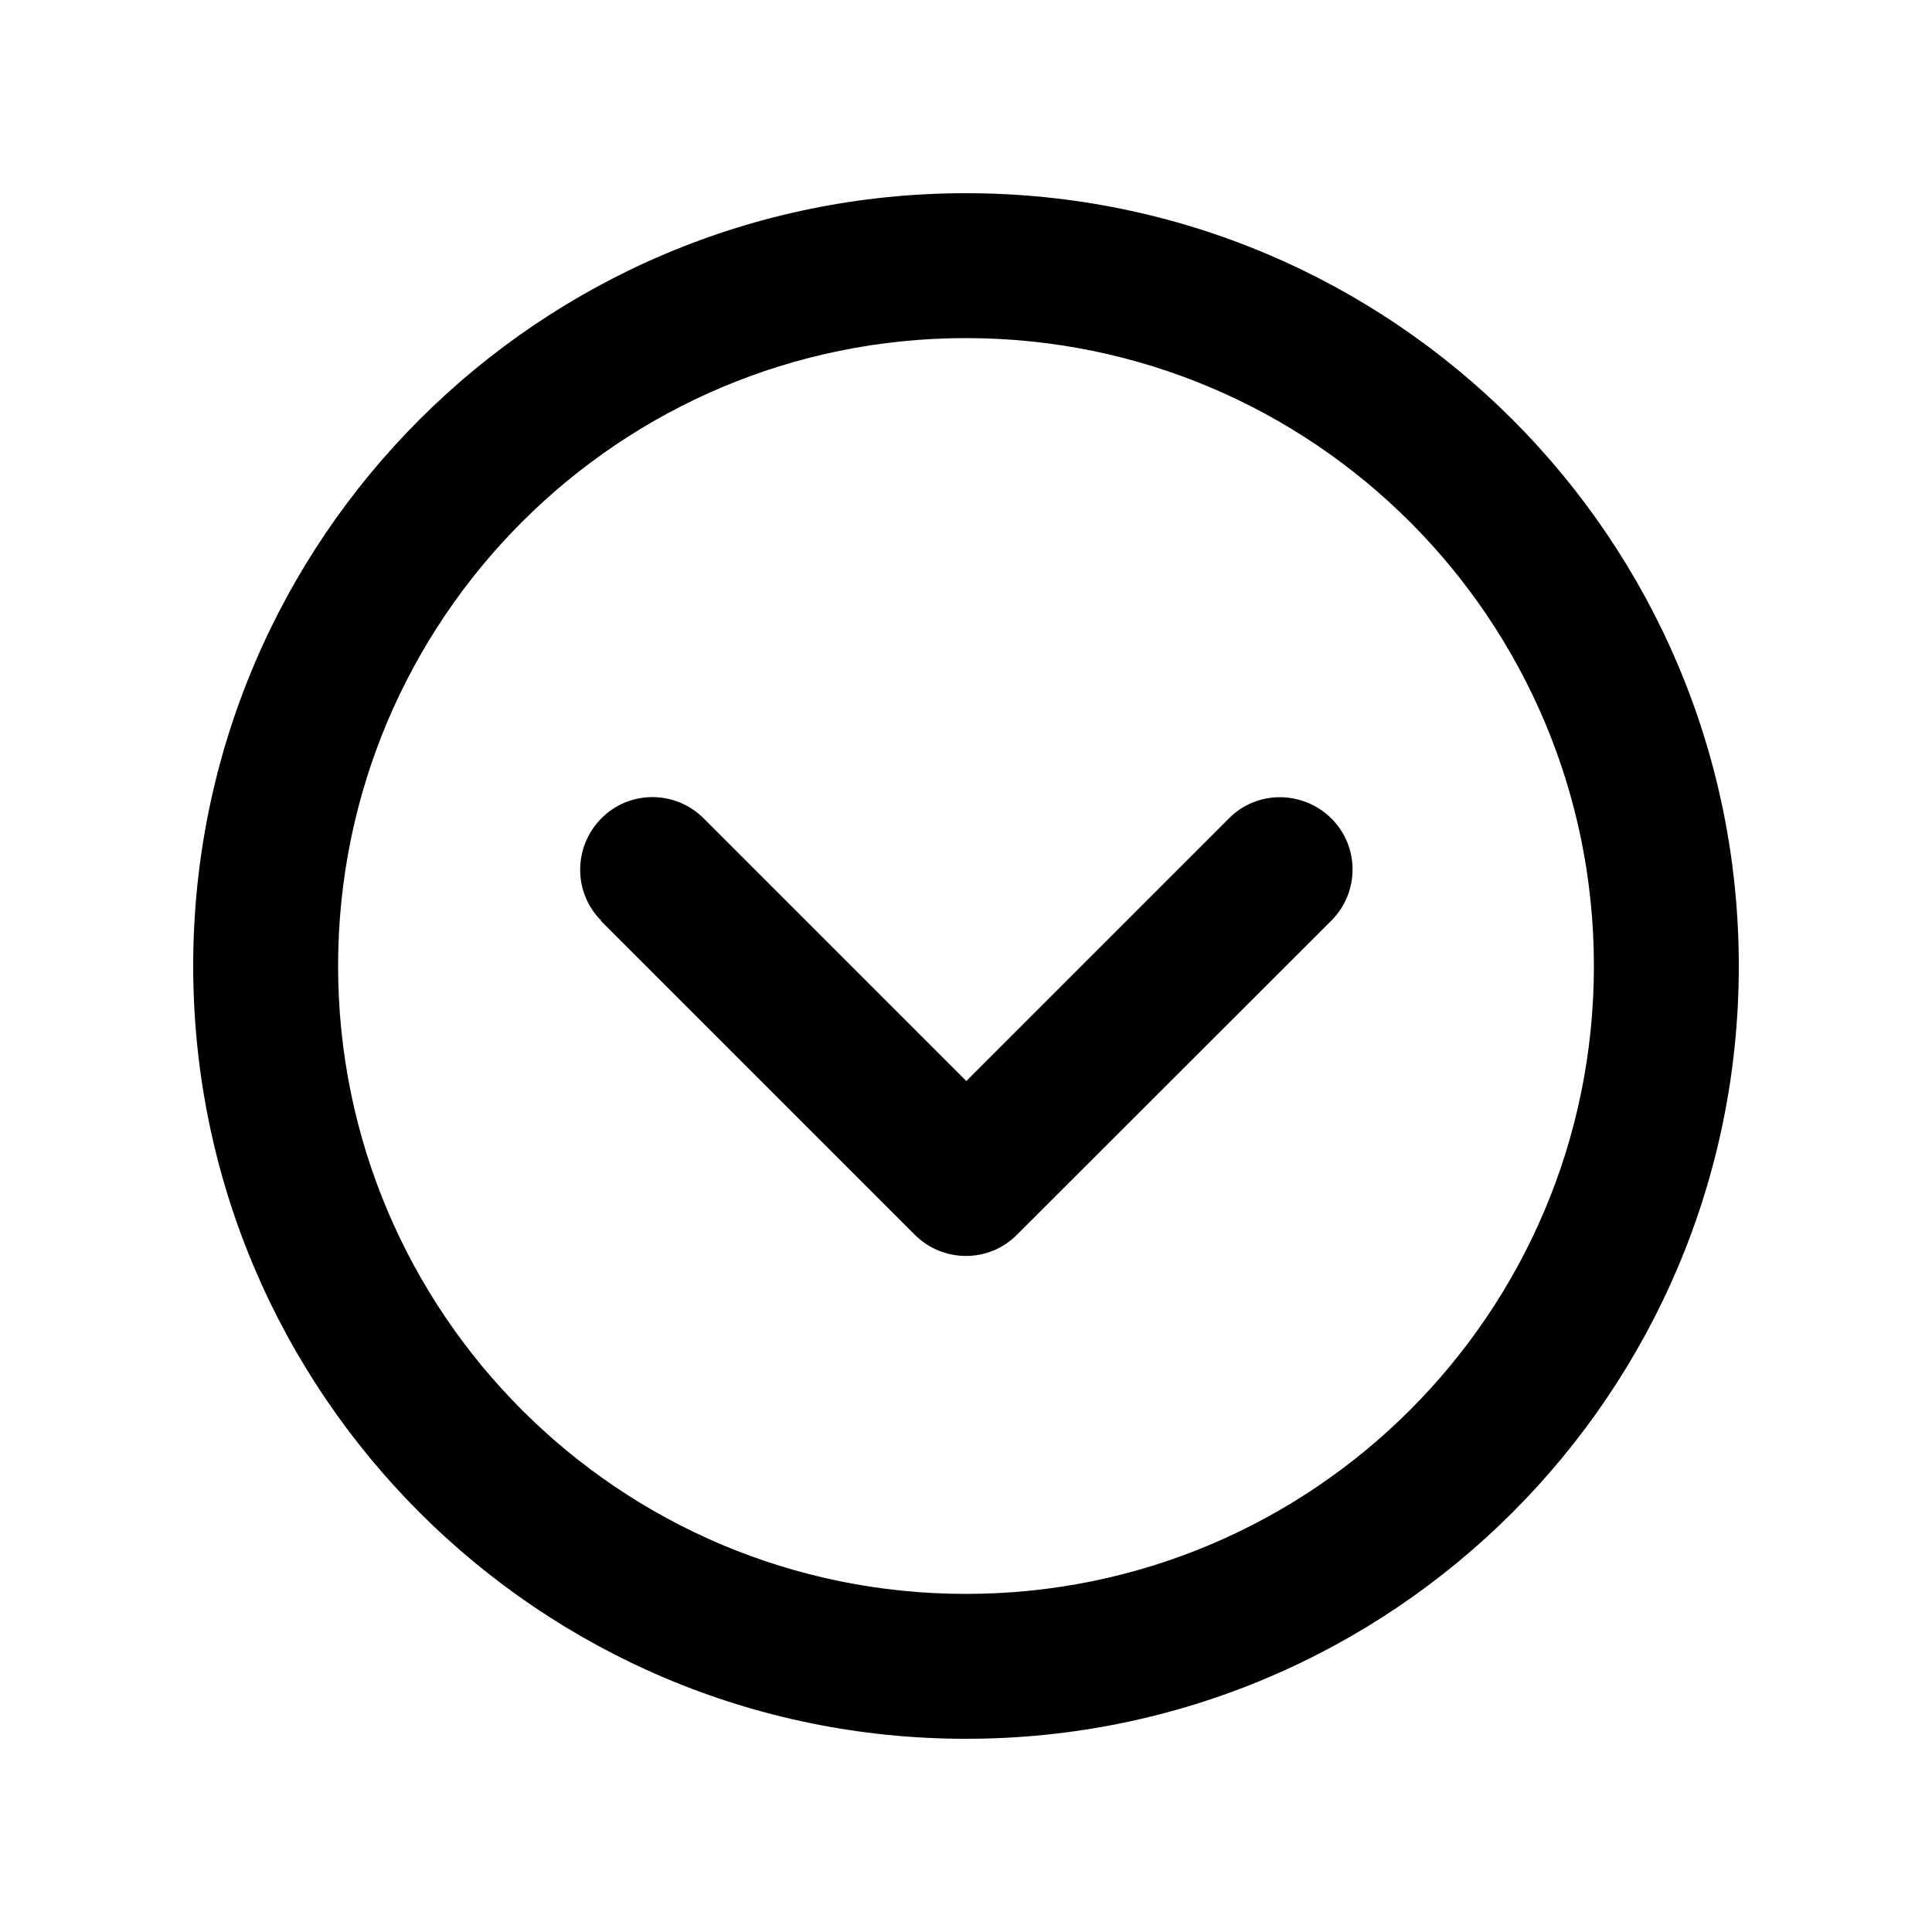
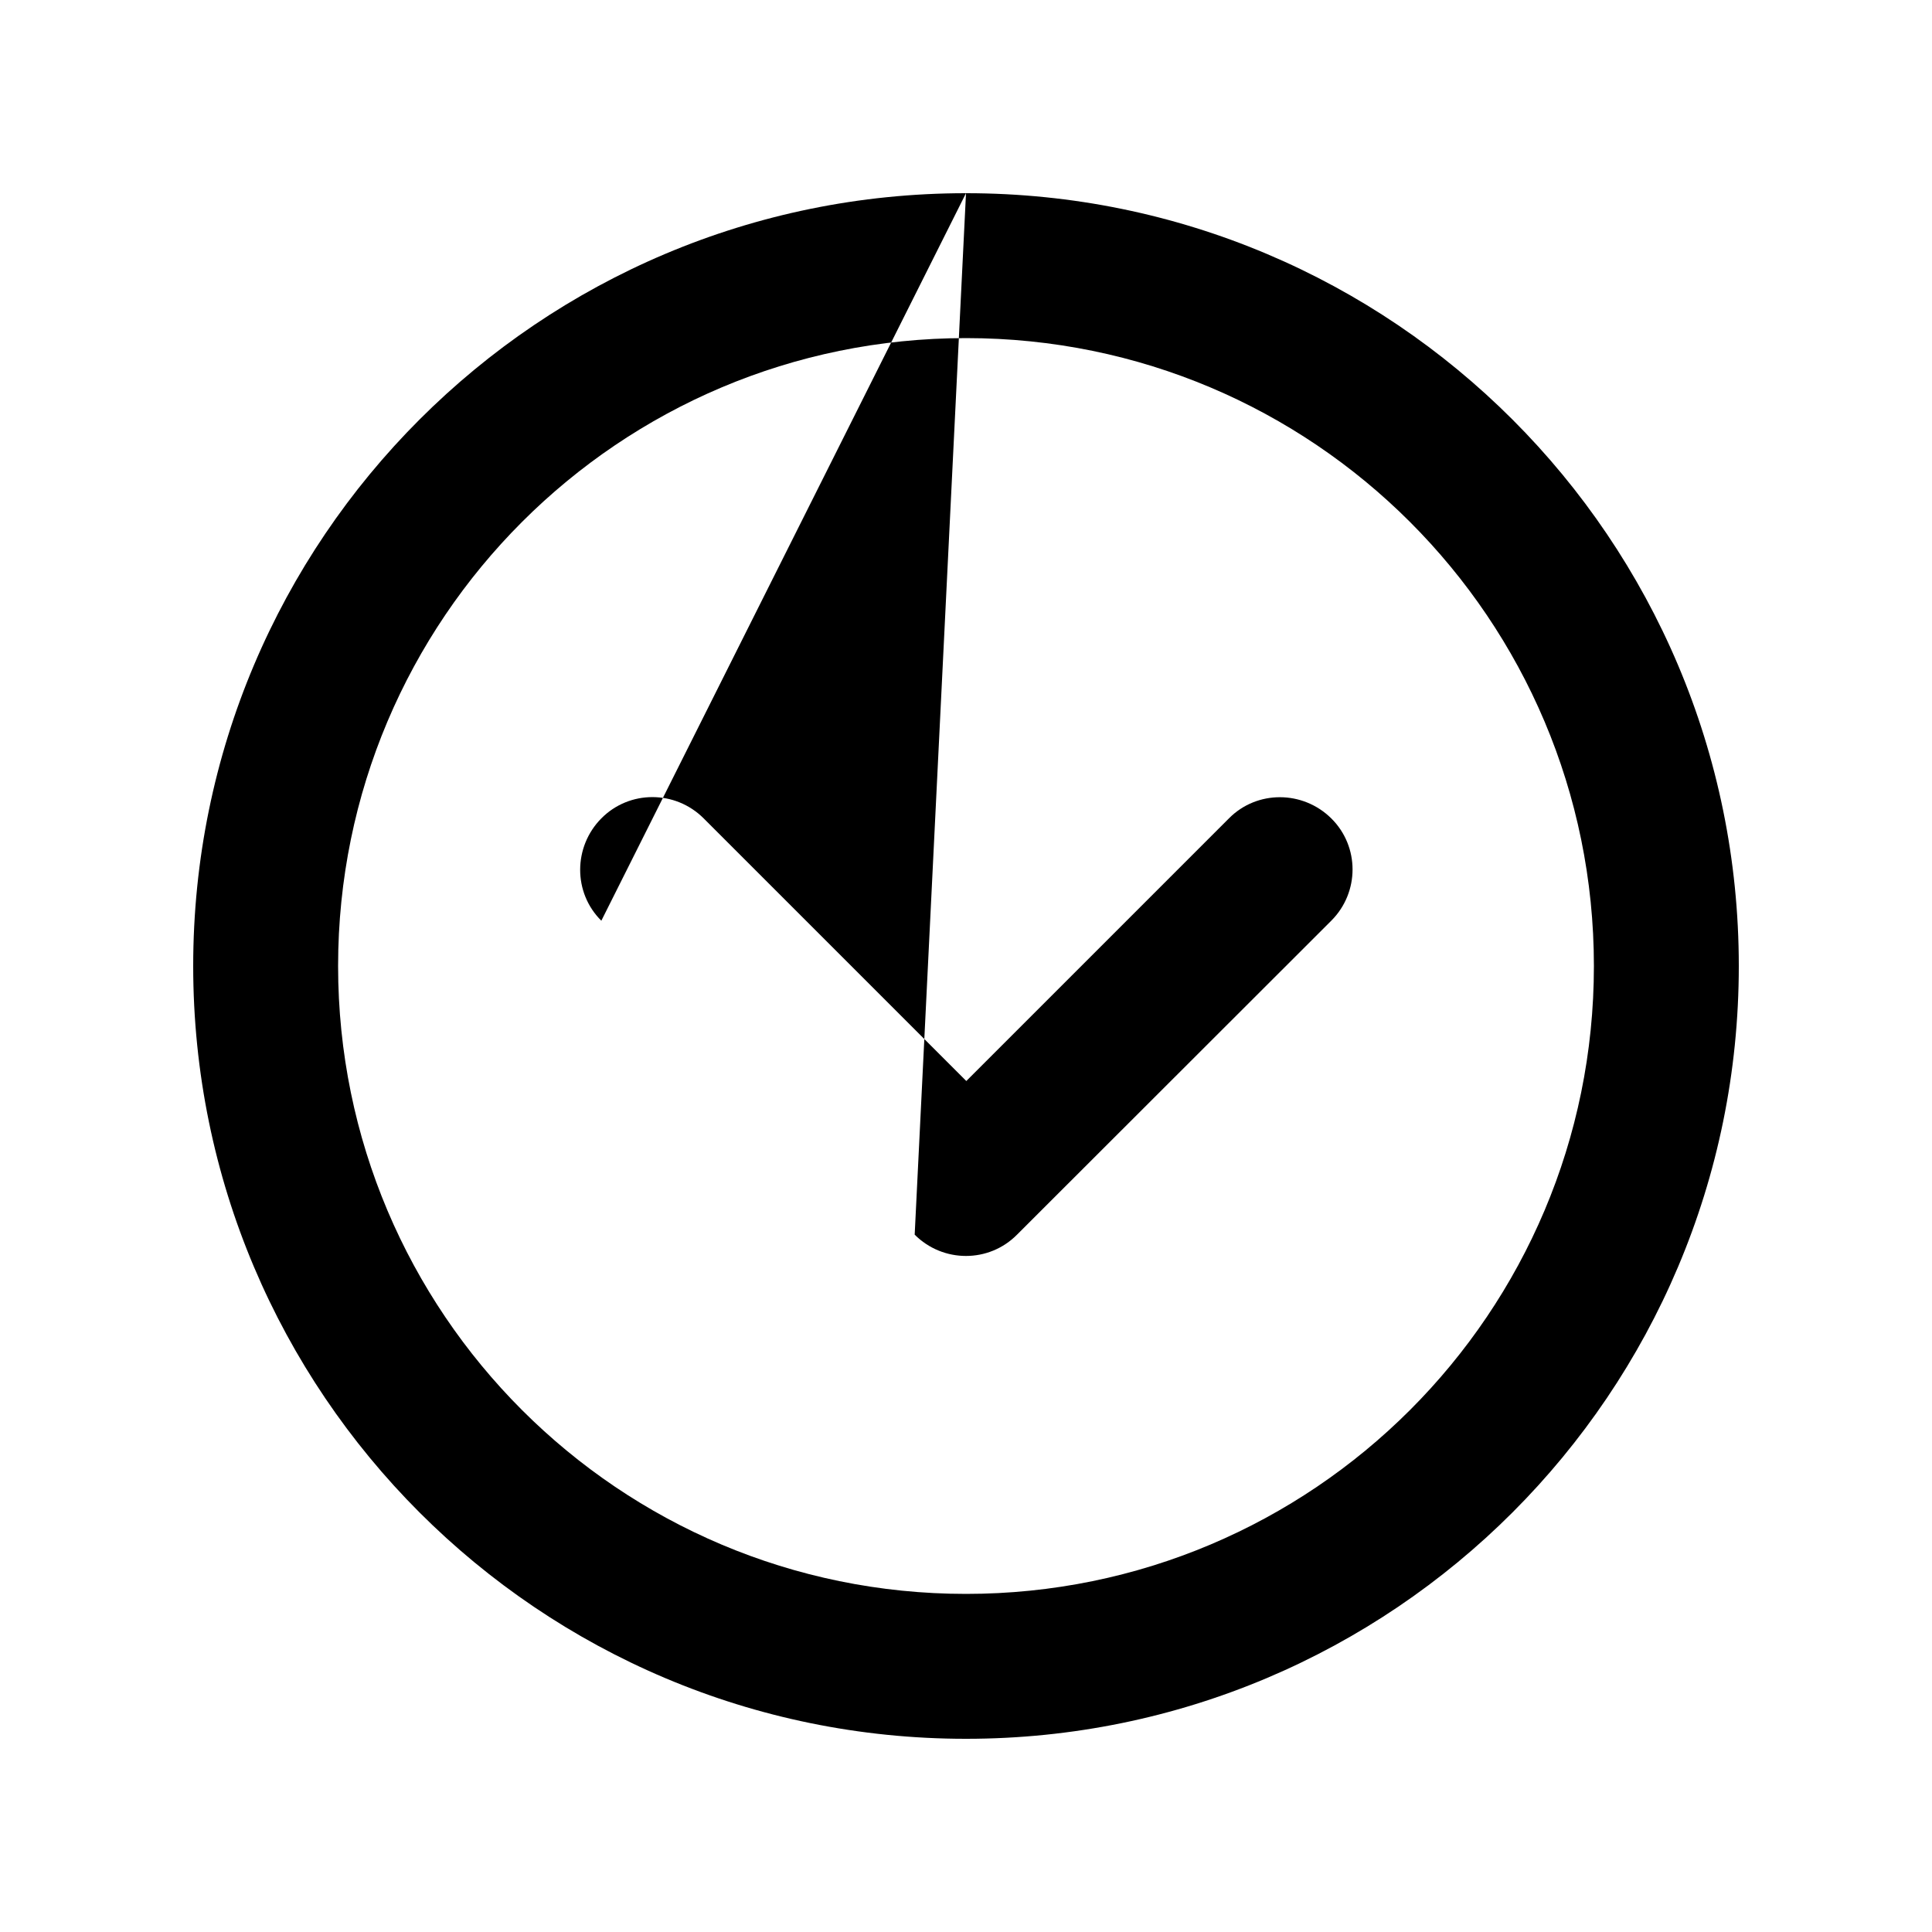
<svg xmlns="http://www.w3.org/2000/svg" viewBox="0 0 640 640">
-   <path fill="currentColor" d="M320 528C205.1 528 112 434.9 112 320C112 205.1 205.1 112 320 112C434.9 112 528 205.1 528 320C528 434.9 434.9 528 320 528zM320 64C178.6 64 64 178.6 64 320C64 461.4 178.6 576 320 576C461.4 576 576 461.4 576 320C576 178.6 461.4 64 320 64zM199 305L303 409C312.4 418.4 327.6 418.4 336.9 409L441 305C450.4 295.6 450.4 280.4 441 271.1C431.6 261.8 416.4 261.7 407.1 271.1L320.1 358.1L233.1 271.1C223.7 261.7 208.5 261.7 199.2 271.1C189.9 280.5 189.8 295.7 199.2 305z" />
+   <path fill="currentColor" d="M320 528C205.1 528 112 434.9 112 320C112 205.1 205.1 112 320 112C434.9 112 528 205.1 528 320C528 434.9 434.9 528 320 528zM320 64C178.6 64 64 178.6 64 320C64 461.4 178.6 576 320 576C461.4 576 576 461.4 576 320C576 178.6 461.4 64 320 64zL303 409C312.4 418.4 327.6 418.4 336.9 409L441 305C450.4 295.6 450.4 280.4 441 271.1C431.6 261.8 416.4 261.7 407.1 271.1L320.1 358.1L233.1 271.1C223.7 261.7 208.5 261.7 199.2 271.1C189.9 280.5 189.8 295.7 199.2 305z" />
</svg>